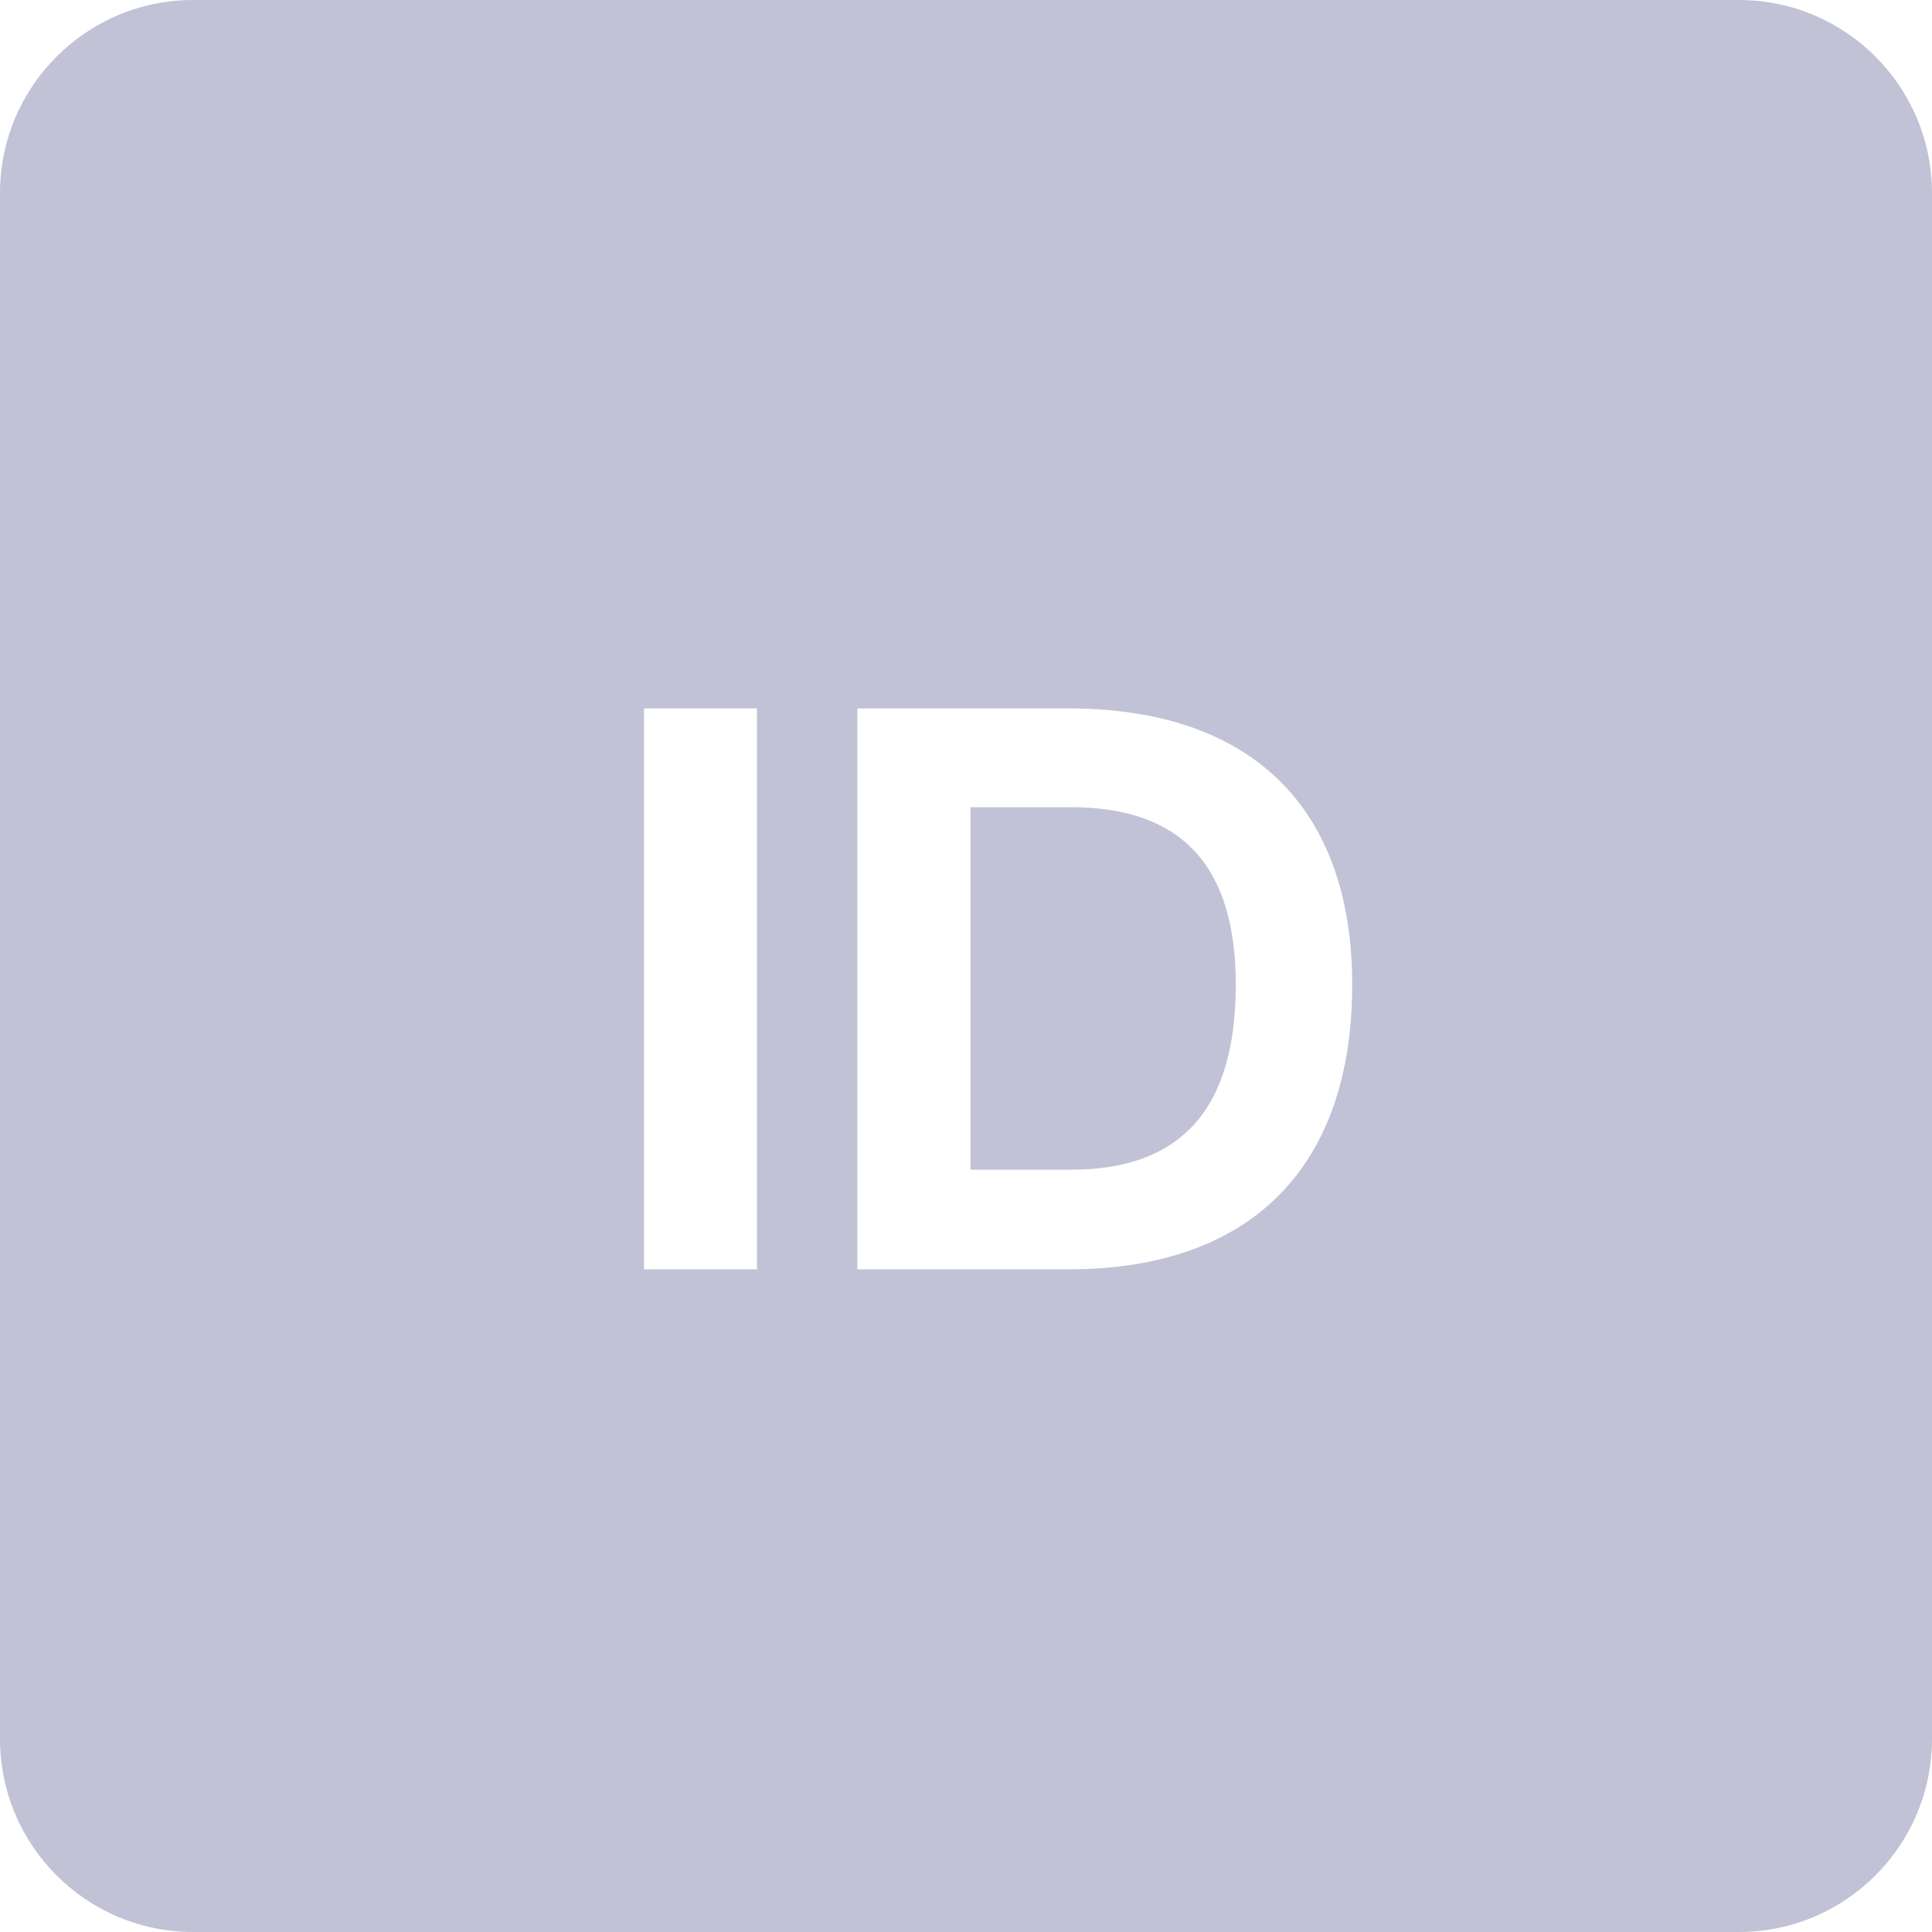
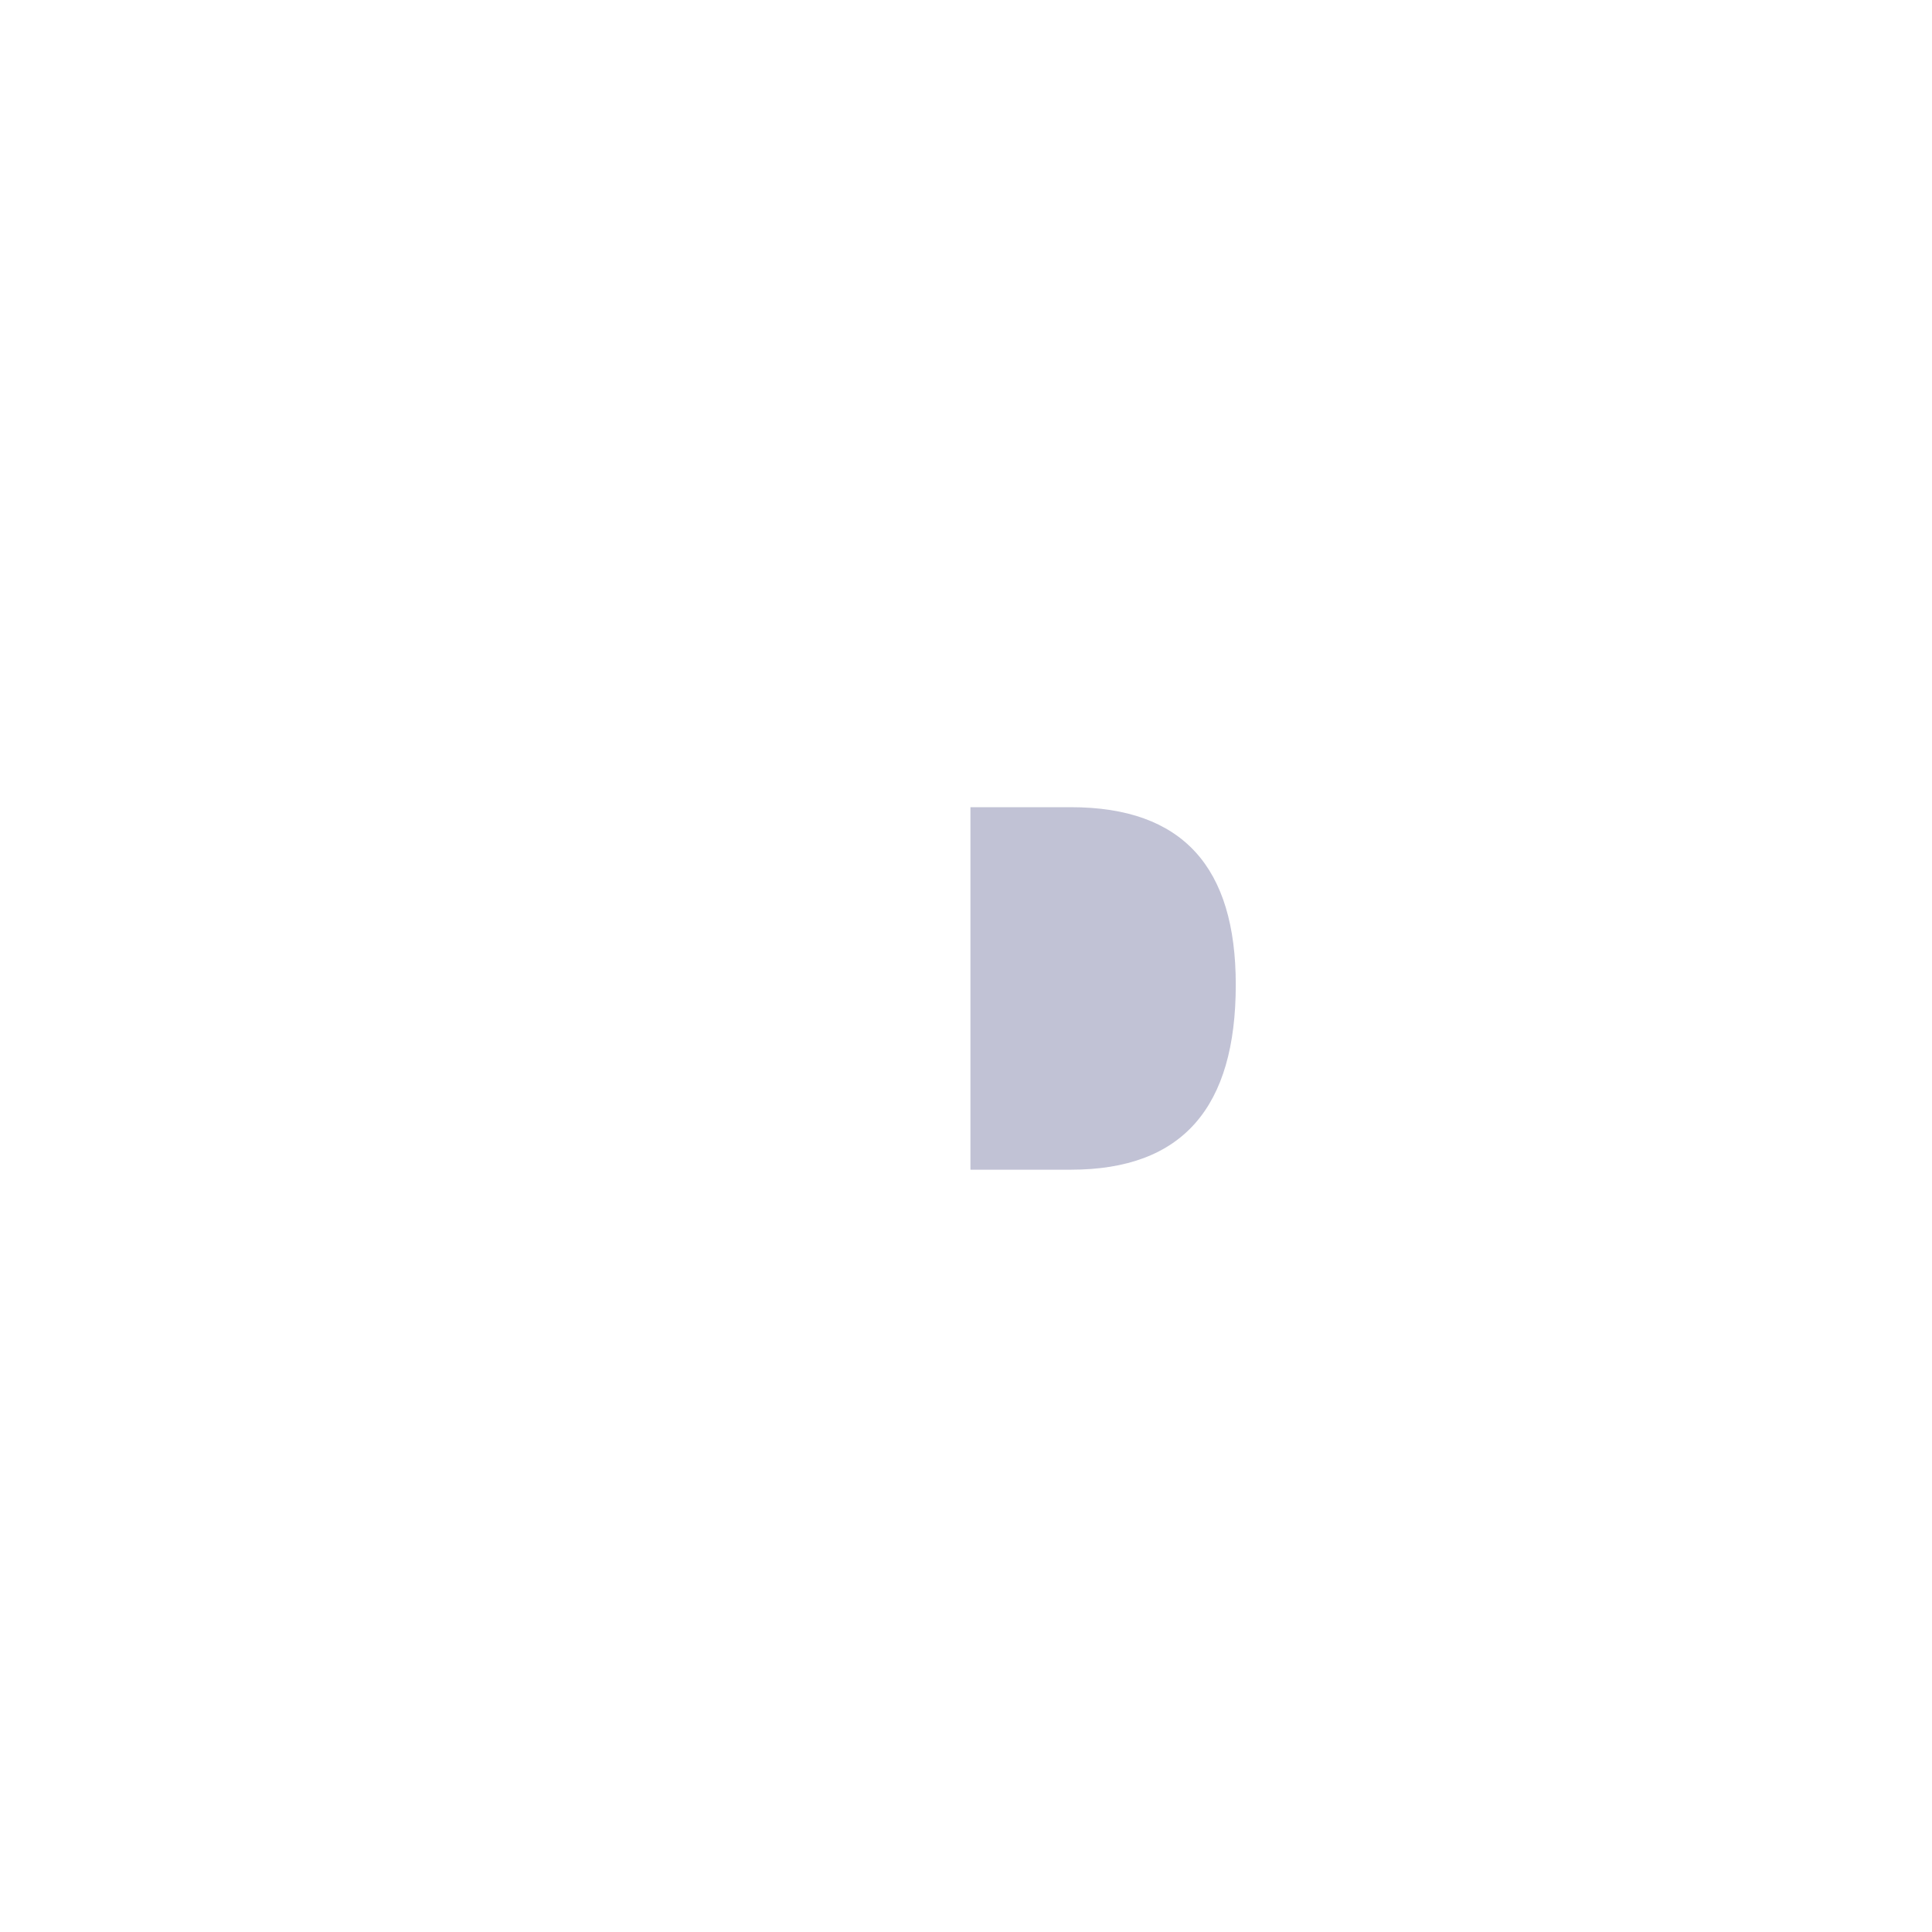
<svg xmlns="http://www.w3.org/2000/svg" width="30" height="30" viewBox="0 0 30 30" fill="none">
  <path d="M16.628 18.163H15.069V12.534H16.628C18.37 12.534 19.189 13.47 19.189 15.29C19.189 17.188 18.37 18.163 16.628 18.163Z" fill="#C1C2D5" />
-   <path fill-rule="evenodd" clip-rule="evenodd" d="M3 0C1.343 0 0 1.343 0 3V27C0 28.657 1.343 30 3 30H27C28.657 30 30 28.657 30 27V3C30 1.343 28.657 0 27 0H3ZM10 11V19.71H11.755V11H10ZM13.313 11V19.71H16.59C19.45 19.71 20.997 18.098 20.997 15.29C20.997 12.56 19.45 11 16.59 11H13.313Z" fill="#C1C2D5" />
</svg>